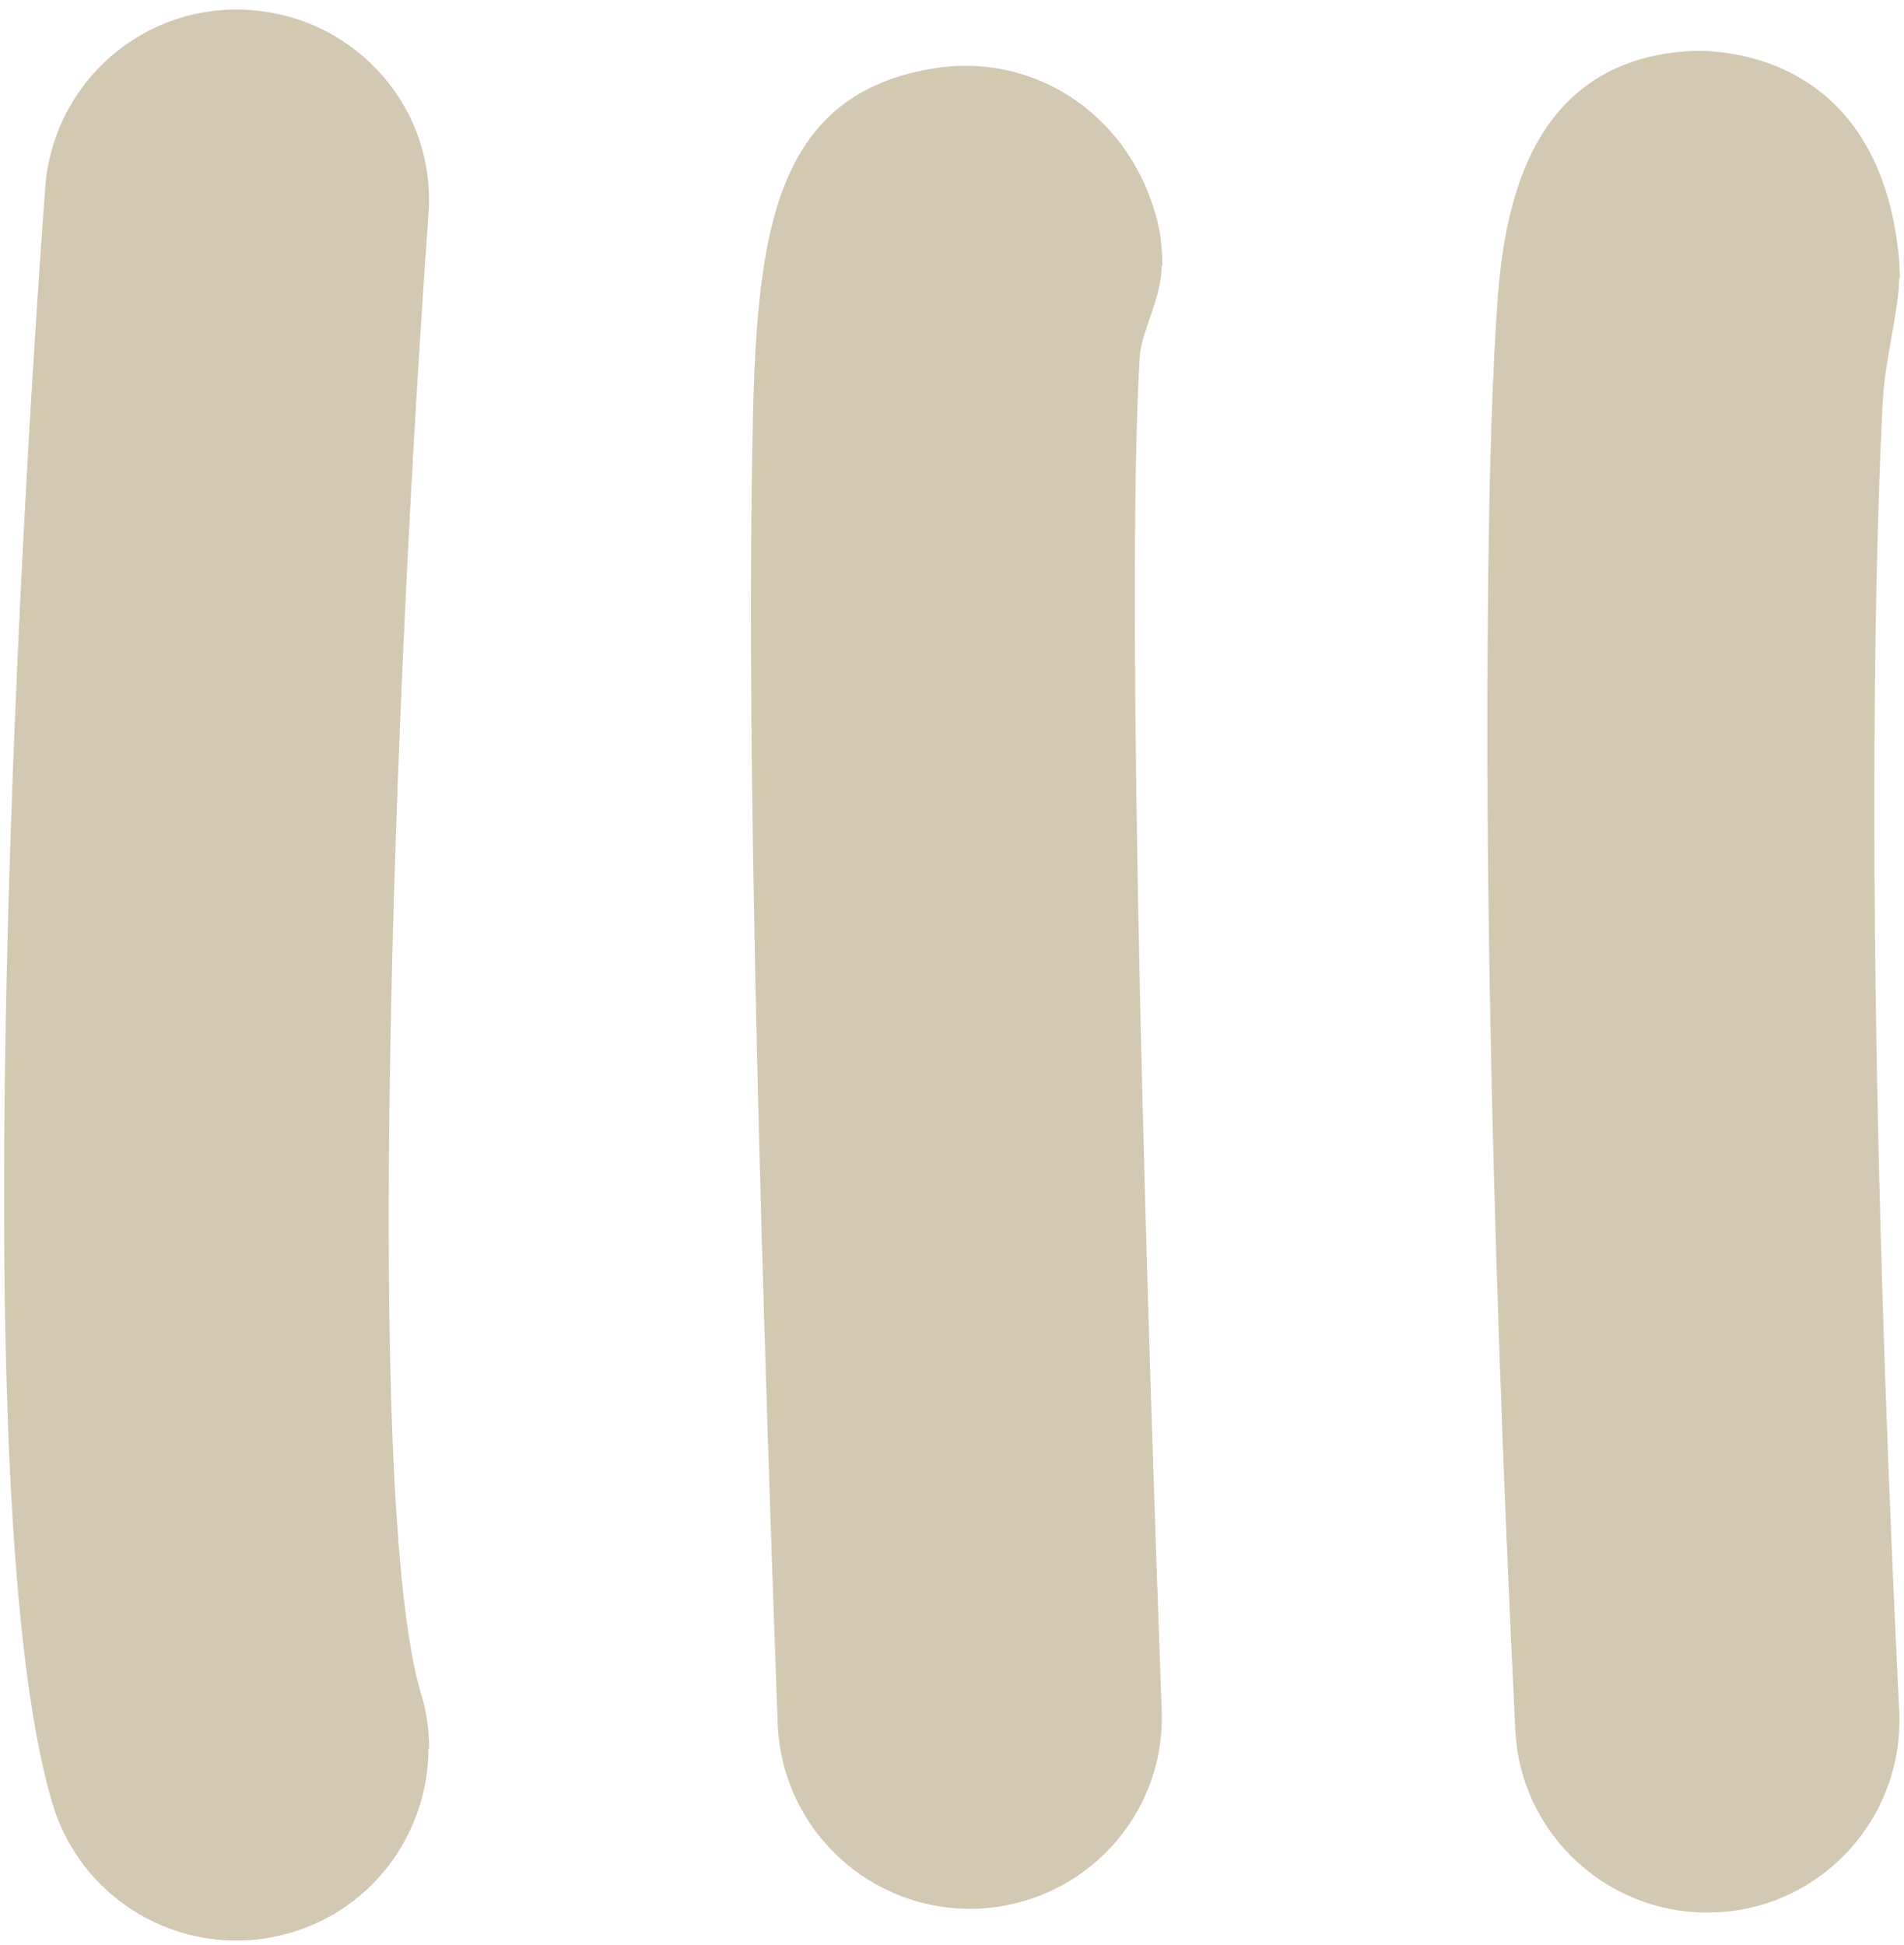
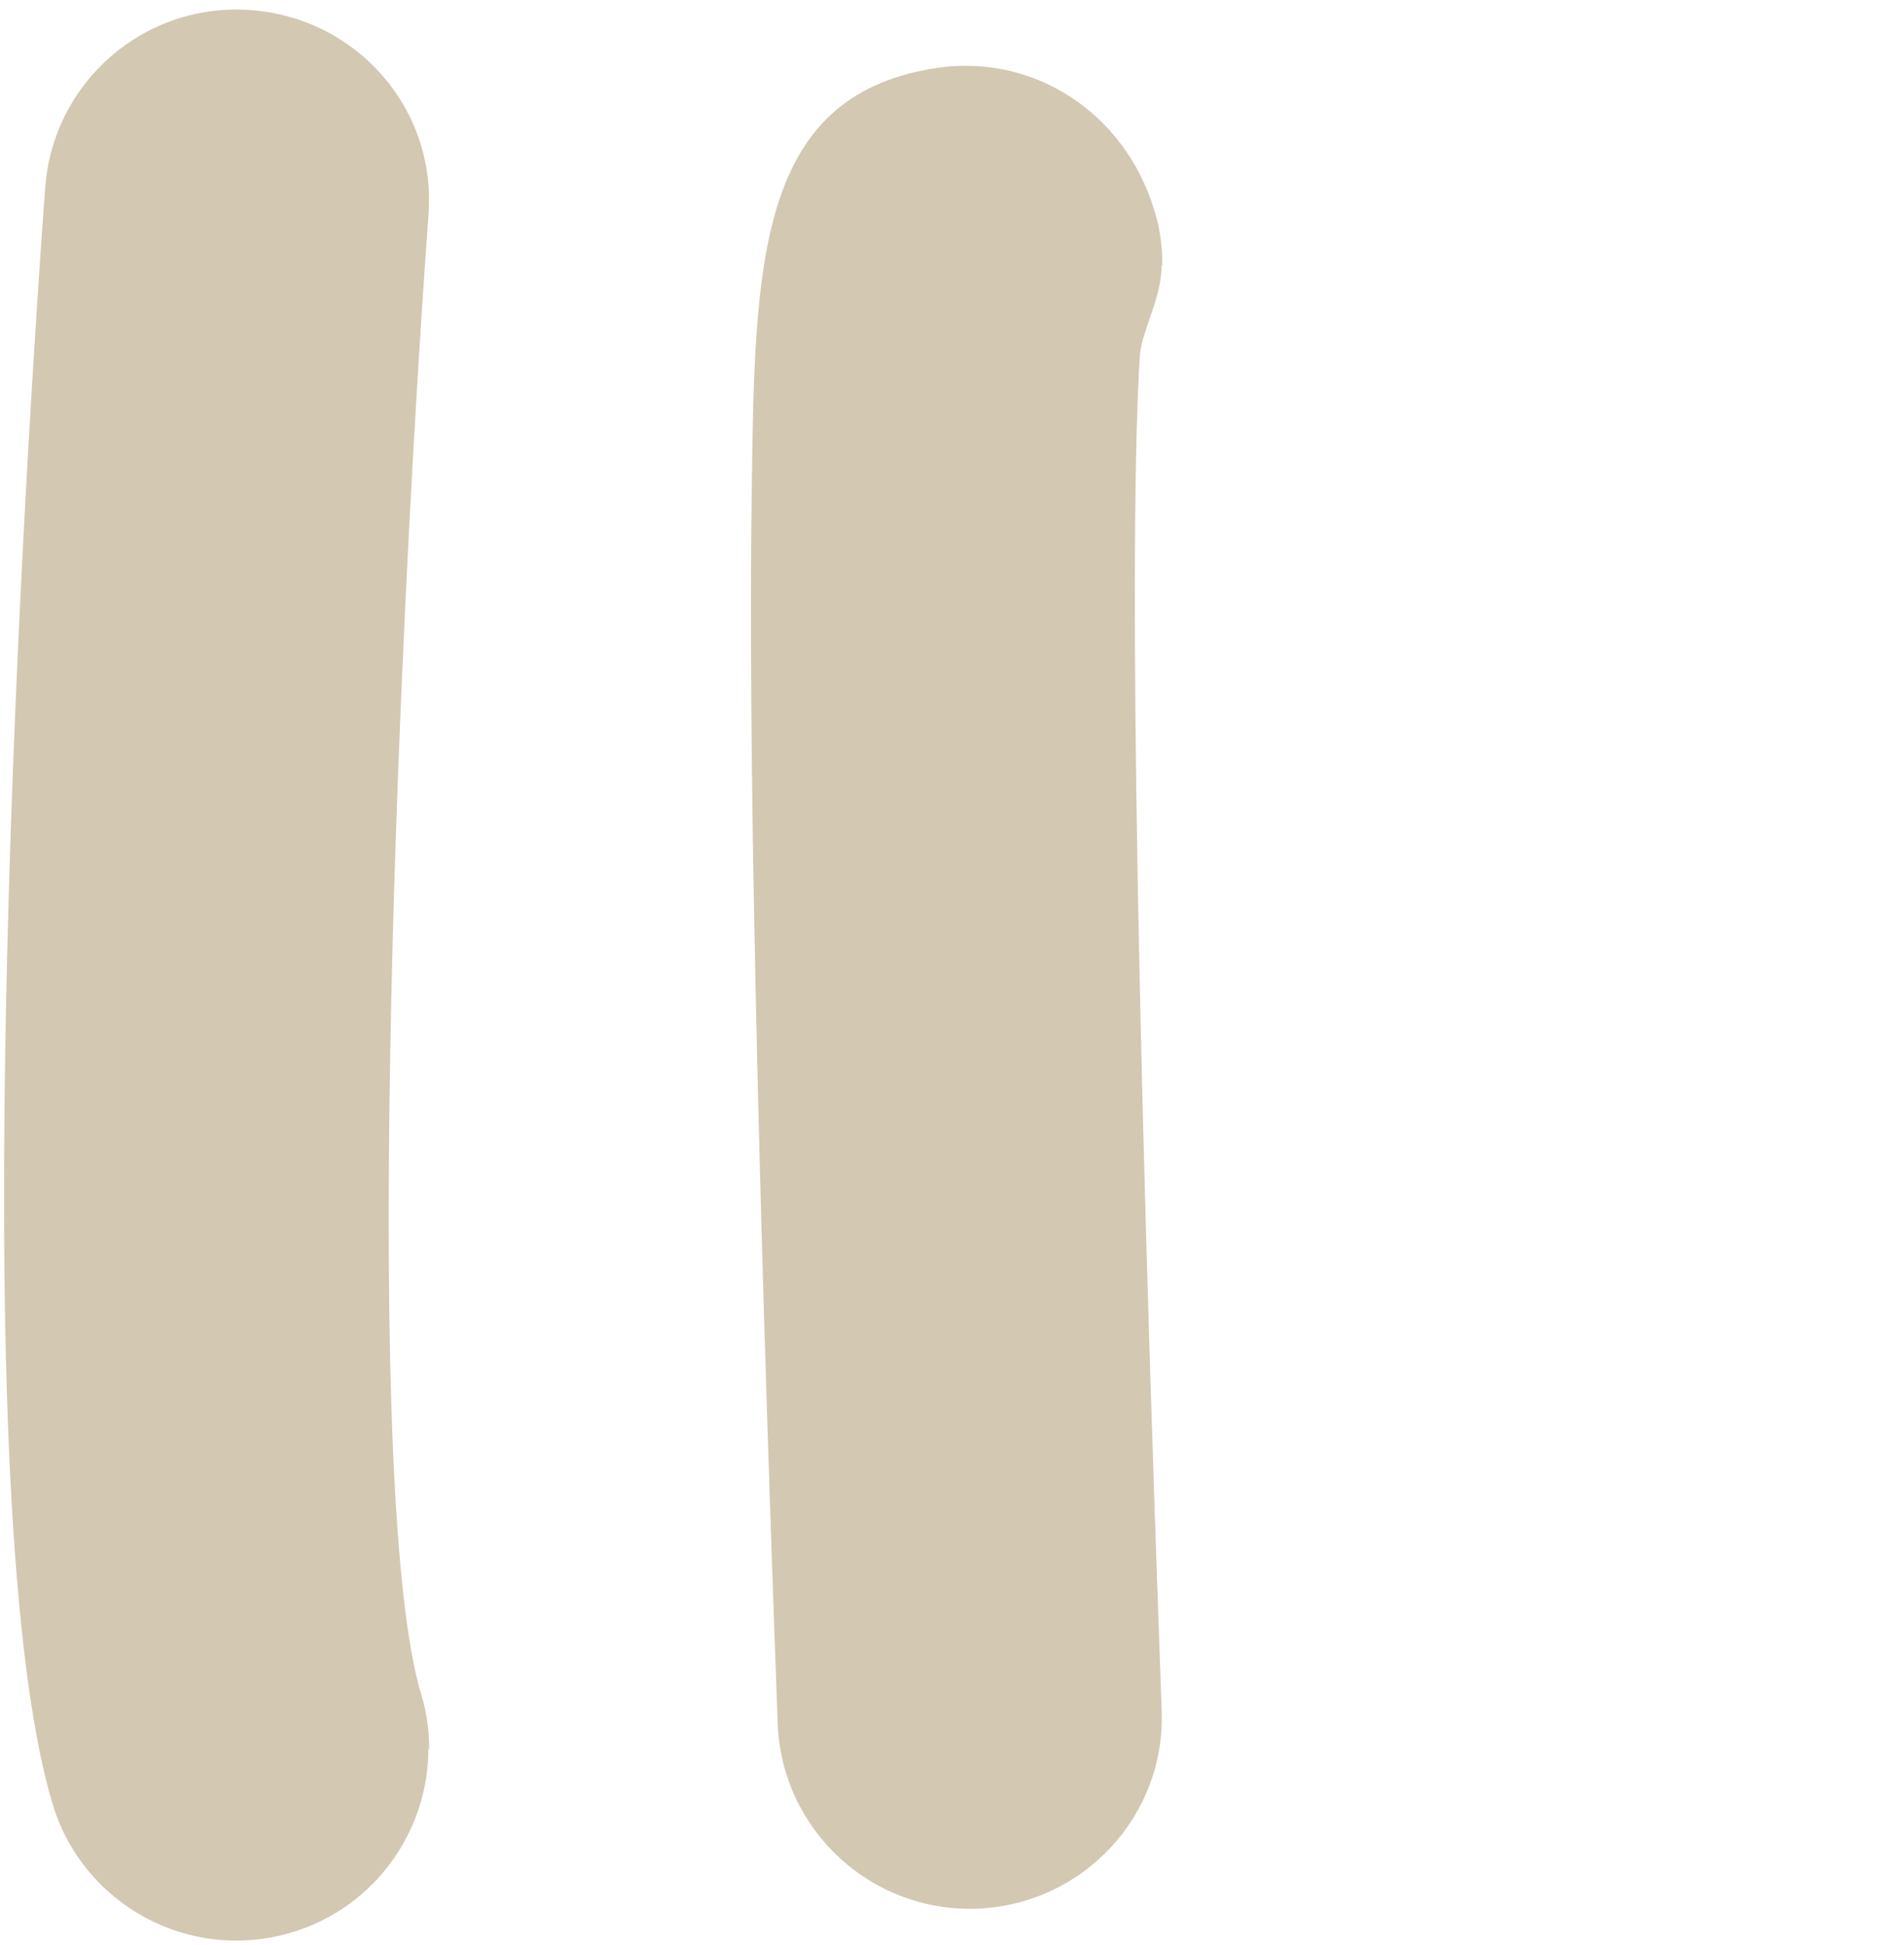
<svg xmlns="http://www.w3.org/2000/svg" width="140" height="143" viewBox="0 0 140 143" fill="none">
-   <path d="M139.648 20.429C139.648 22.711 138.587 26.425 138.428 29.662C137.791 42.451 137.048 72.592 139.648 125.817C140.02 133.618 134.023 140.251 126.223 140.622C118.422 140.994 111.789 134.997 111.417 127.197C109.507 87.928 109.242 61.077 109.401 45.529C109.454 36.826 109.666 29.397 109.985 24.09C110.356 17.776 111.152 4.668 124.047 3.766C125.48 3.66 138.216 3.236 139.648 19.155C139.648 19.58 139.701 20.004 139.701 20.429H139.648Z" fill="#D3C8B2" />
  <path d="M85.415 19.527C85.415 21.809 84.035 24.197 83.823 26.001C83.345 33.165 82.868 55.771 85.415 125.711C85.733 133.565 79.631 140.039 71.83 140.357C64.029 140.623 57.502 134.573 57.184 126.772C55.645 84.744 55.008 54.232 55.274 36.136C55.486 19.315 55.698 7.163 68.593 5.04C75.863 3.819 82.709 8.224 84.884 15.494C85.309 16.82 85.468 18.2 85.468 19.527H85.415Z" fill="#D3C8B2" />
  <path d="M31.501 128.577C31.501 134.679 27.521 140.304 21.418 142.108C13.936 144.337 6.082 140.092 3.853 132.61C-3.151 109.155 2.155 29.503 3.323 13.796C3.906 5.995 10.646 0.158 18.446 0.742C26.247 1.325 32.137 8.012 31.501 15.865C29.006 50.305 26.672 110.269 30.97 124.597C31.394 125.923 31.554 127.303 31.554 128.63L31.501 128.577Z" fill="#D3C8B2" />
</svg>